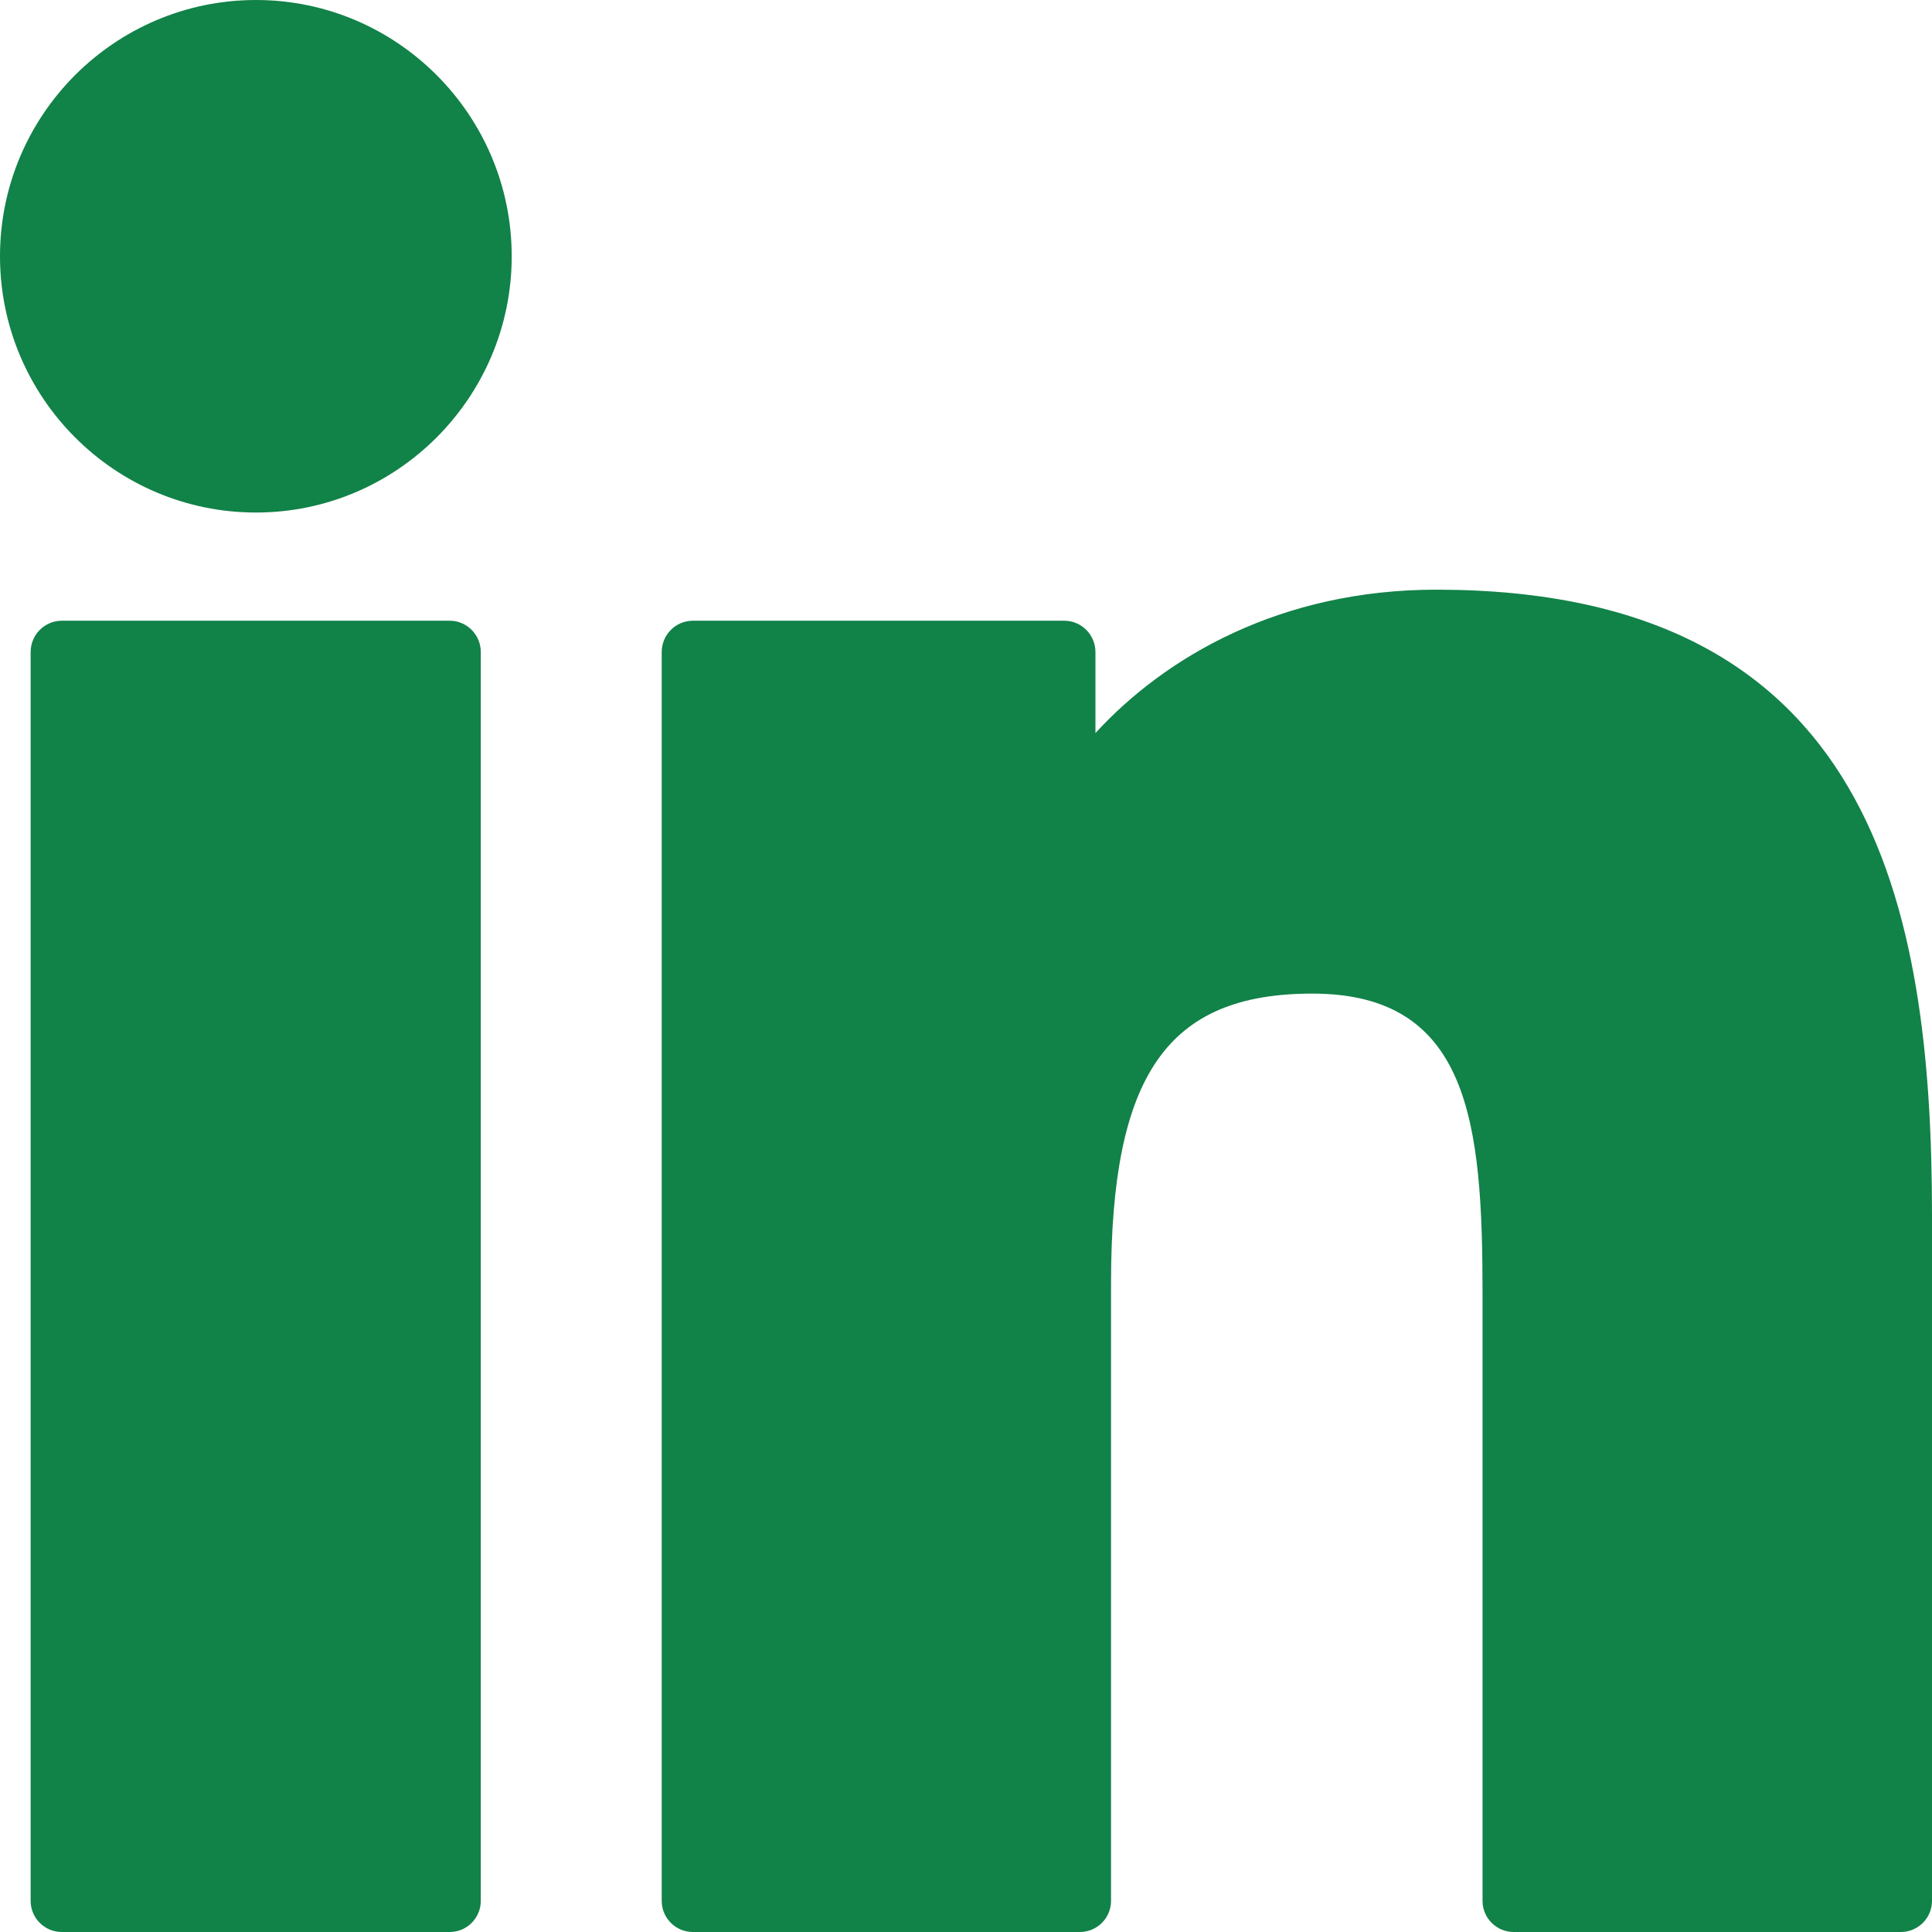
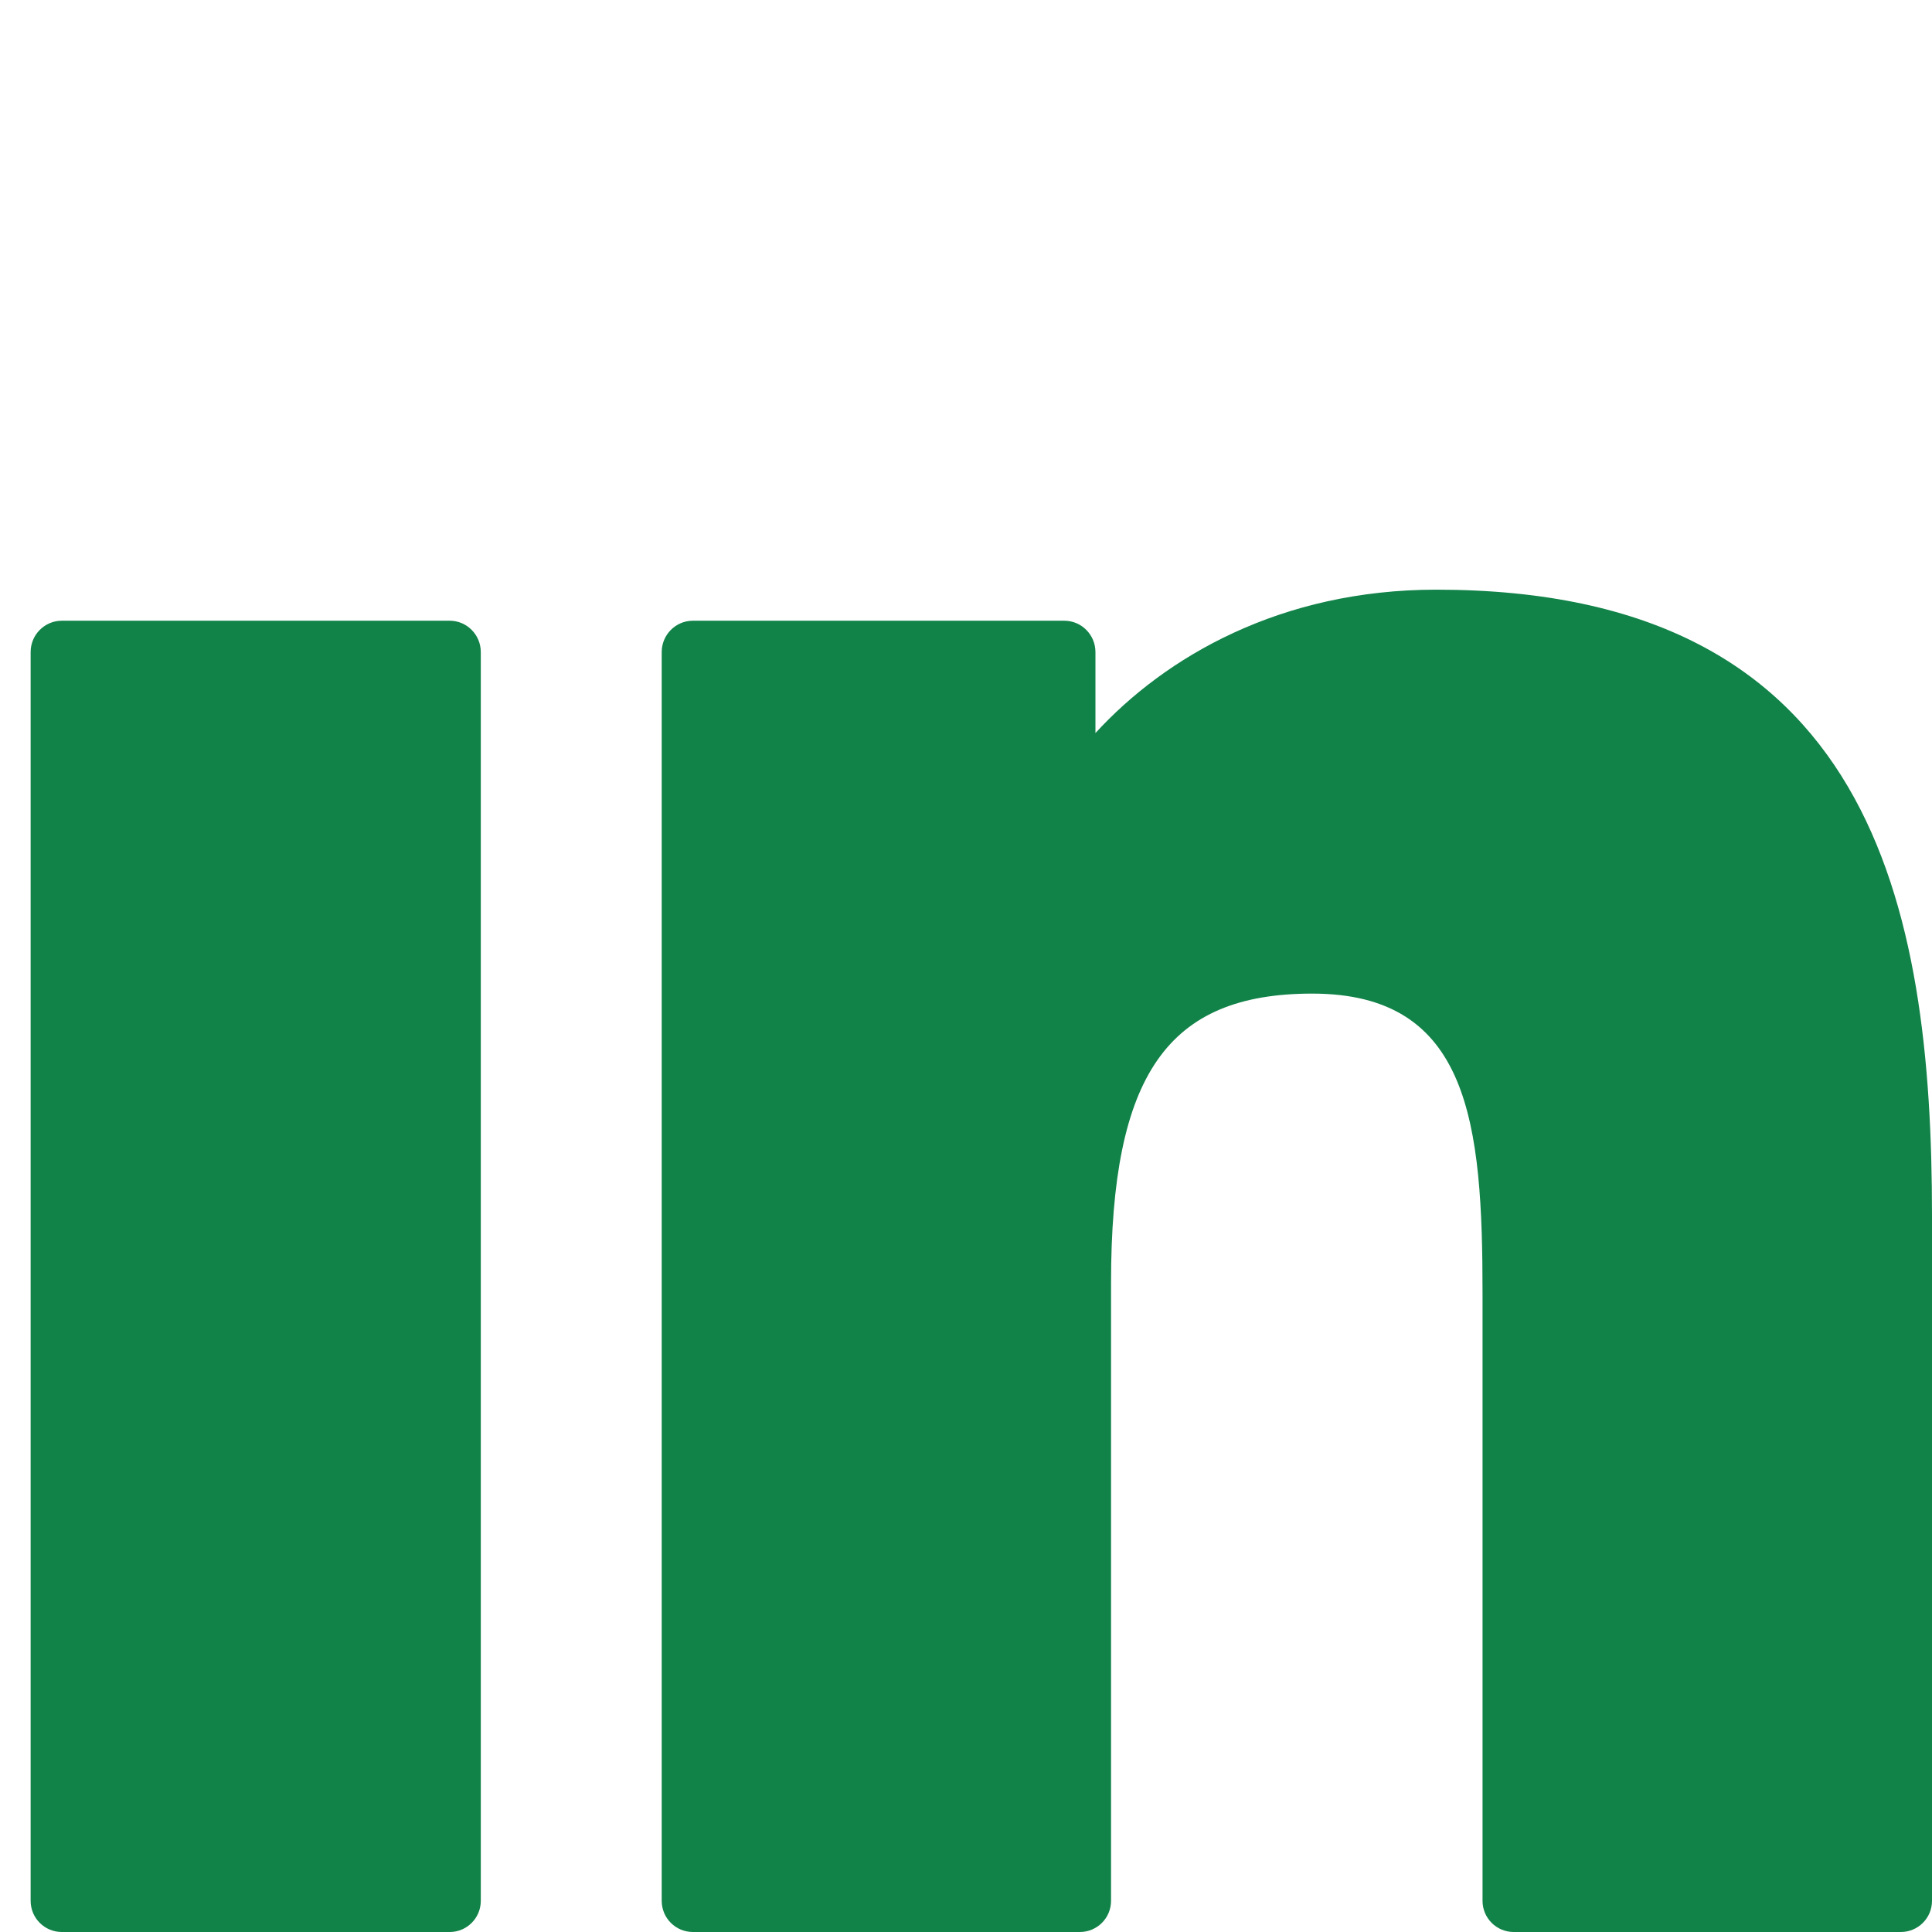
<svg xmlns="http://www.w3.org/2000/svg" width="14" height="14" viewBox="0 0 14 14" fill="none">
  <g id="linkedin">
    <g id="XMLID 801">
      <path id="XMLID 802" d="M3.259 4.498H0.448C0.323 4.498 0.222 4.6 0.222 4.725V13.774C0.222 13.899 0.323 14 0.448 14H3.259C3.383 14 3.484 13.899 3.484 13.774V4.725C3.484 4.6 3.383 4.498 3.259 4.498Z" fill="#118248" />
-       <path id="XMLID 803" d="M1.855 0C0.832 0 0 0.833 0 1.857C0 2.881 0.832 3.714 1.855 3.714C2.876 3.714 3.708 2.881 3.708 1.857C3.708 0.833 2.876 0 1.855 0Z" fill="#118248" />
      <path id="XMLID 804" d="M10.408 4.273C9.279 4.273 8.444 4.76 7.938 5.312V4.725C7.938 4.6 7.837 4.498 7.712 4.498H5.021C4.896 4.498 4.795 4.6 4.795 4.725V13.774C4.795 13.899 4.896 14 5.021 14H7.825C7.95 14 8.051 13.899 8.051 13.774V9.296C8.051 7.788 8.46 7.2 9.509 7.2C10.652 7.2 10.743 8.142 10.743 9.374V13.774C10.743 13.899 10.844 14 10.969 14H13.774C13.899 14 14 13.899 14 13.774V8.81C14 6.567 13.573 4.273 10.408 4.273Z" fill="#118248" />
    </g>
  </g>
</svg>